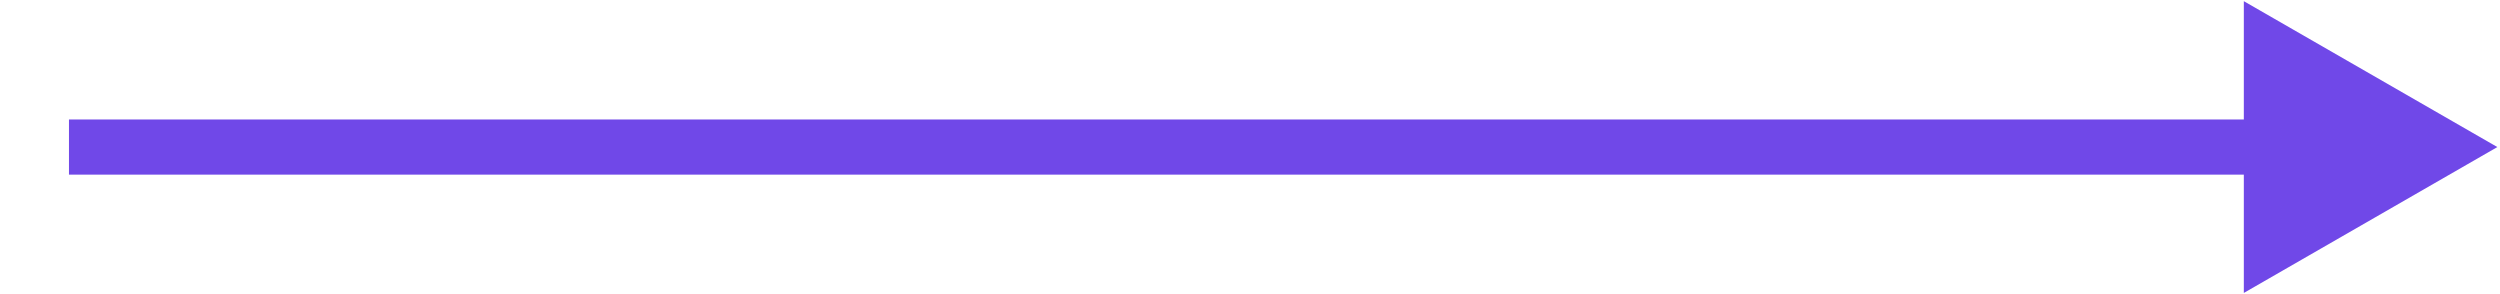
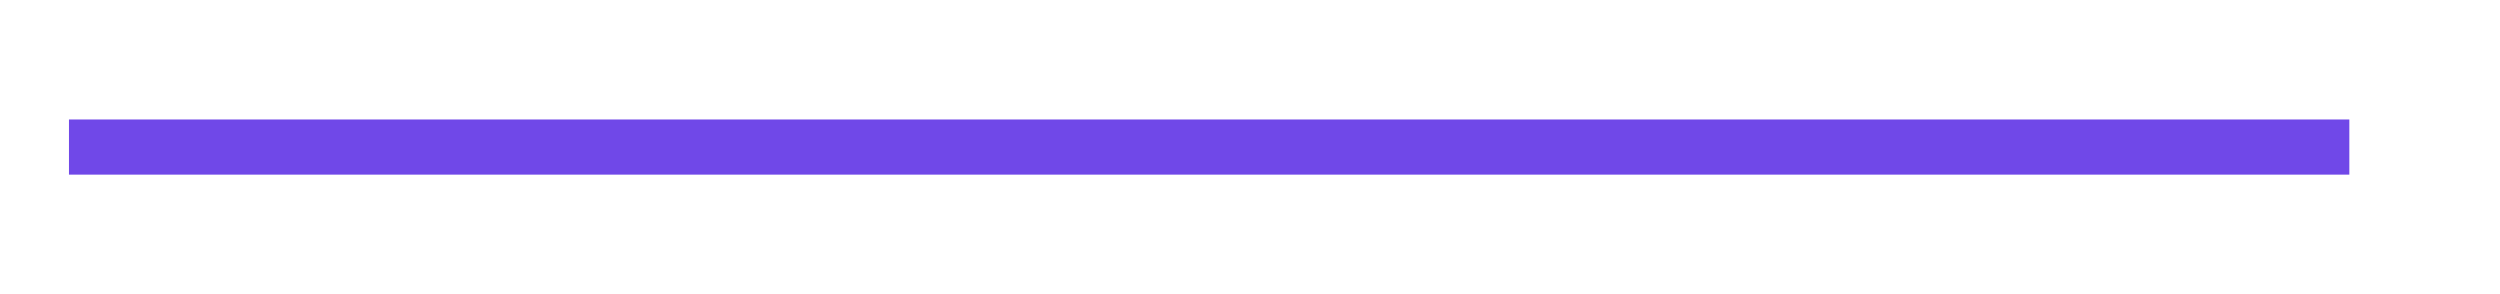
<svg xmlns="http://www.w3.org/2000/svg" width="34" height="4" viewBox="0 0 34 4" fill="none">
  <path d="M0.938 2H31.951" stroke="#7048E8" stroke-width="0.75" stroke-miterlimit="10" />
-   <path d="M30.516 3.984L33.964 2L30.516 0.016V3.984Z" fill="#7048E8" />
</svg>